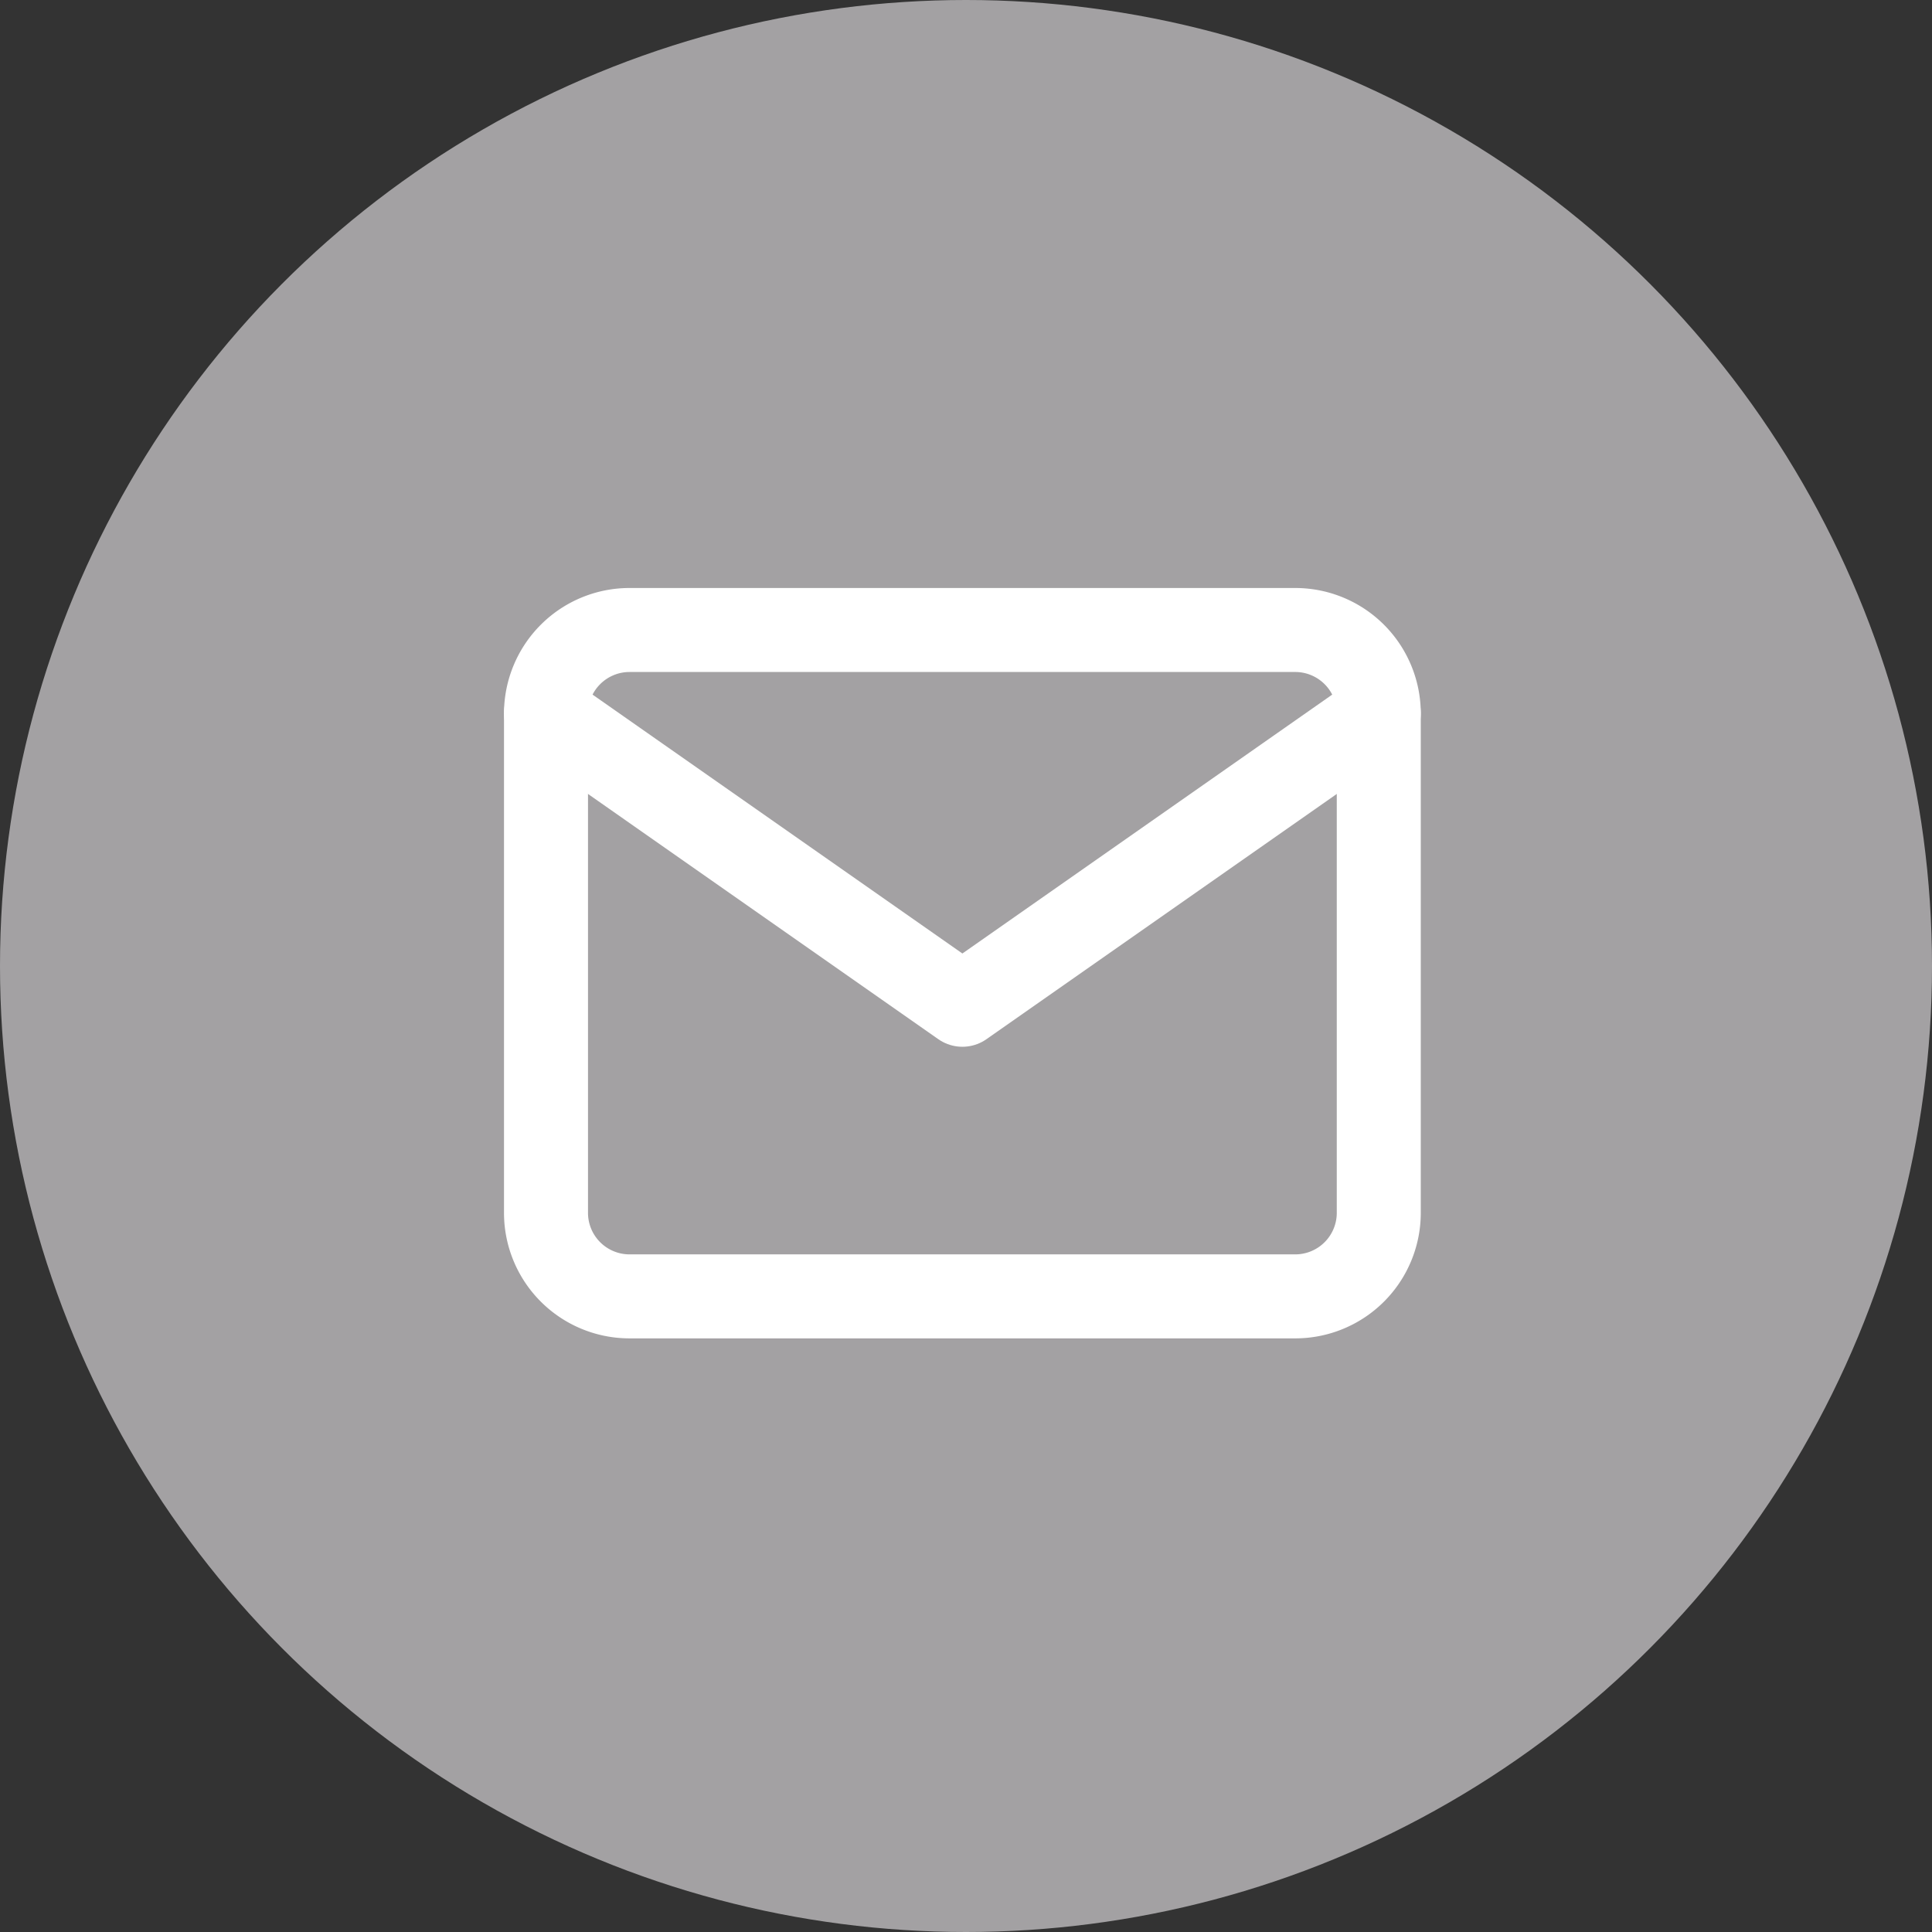
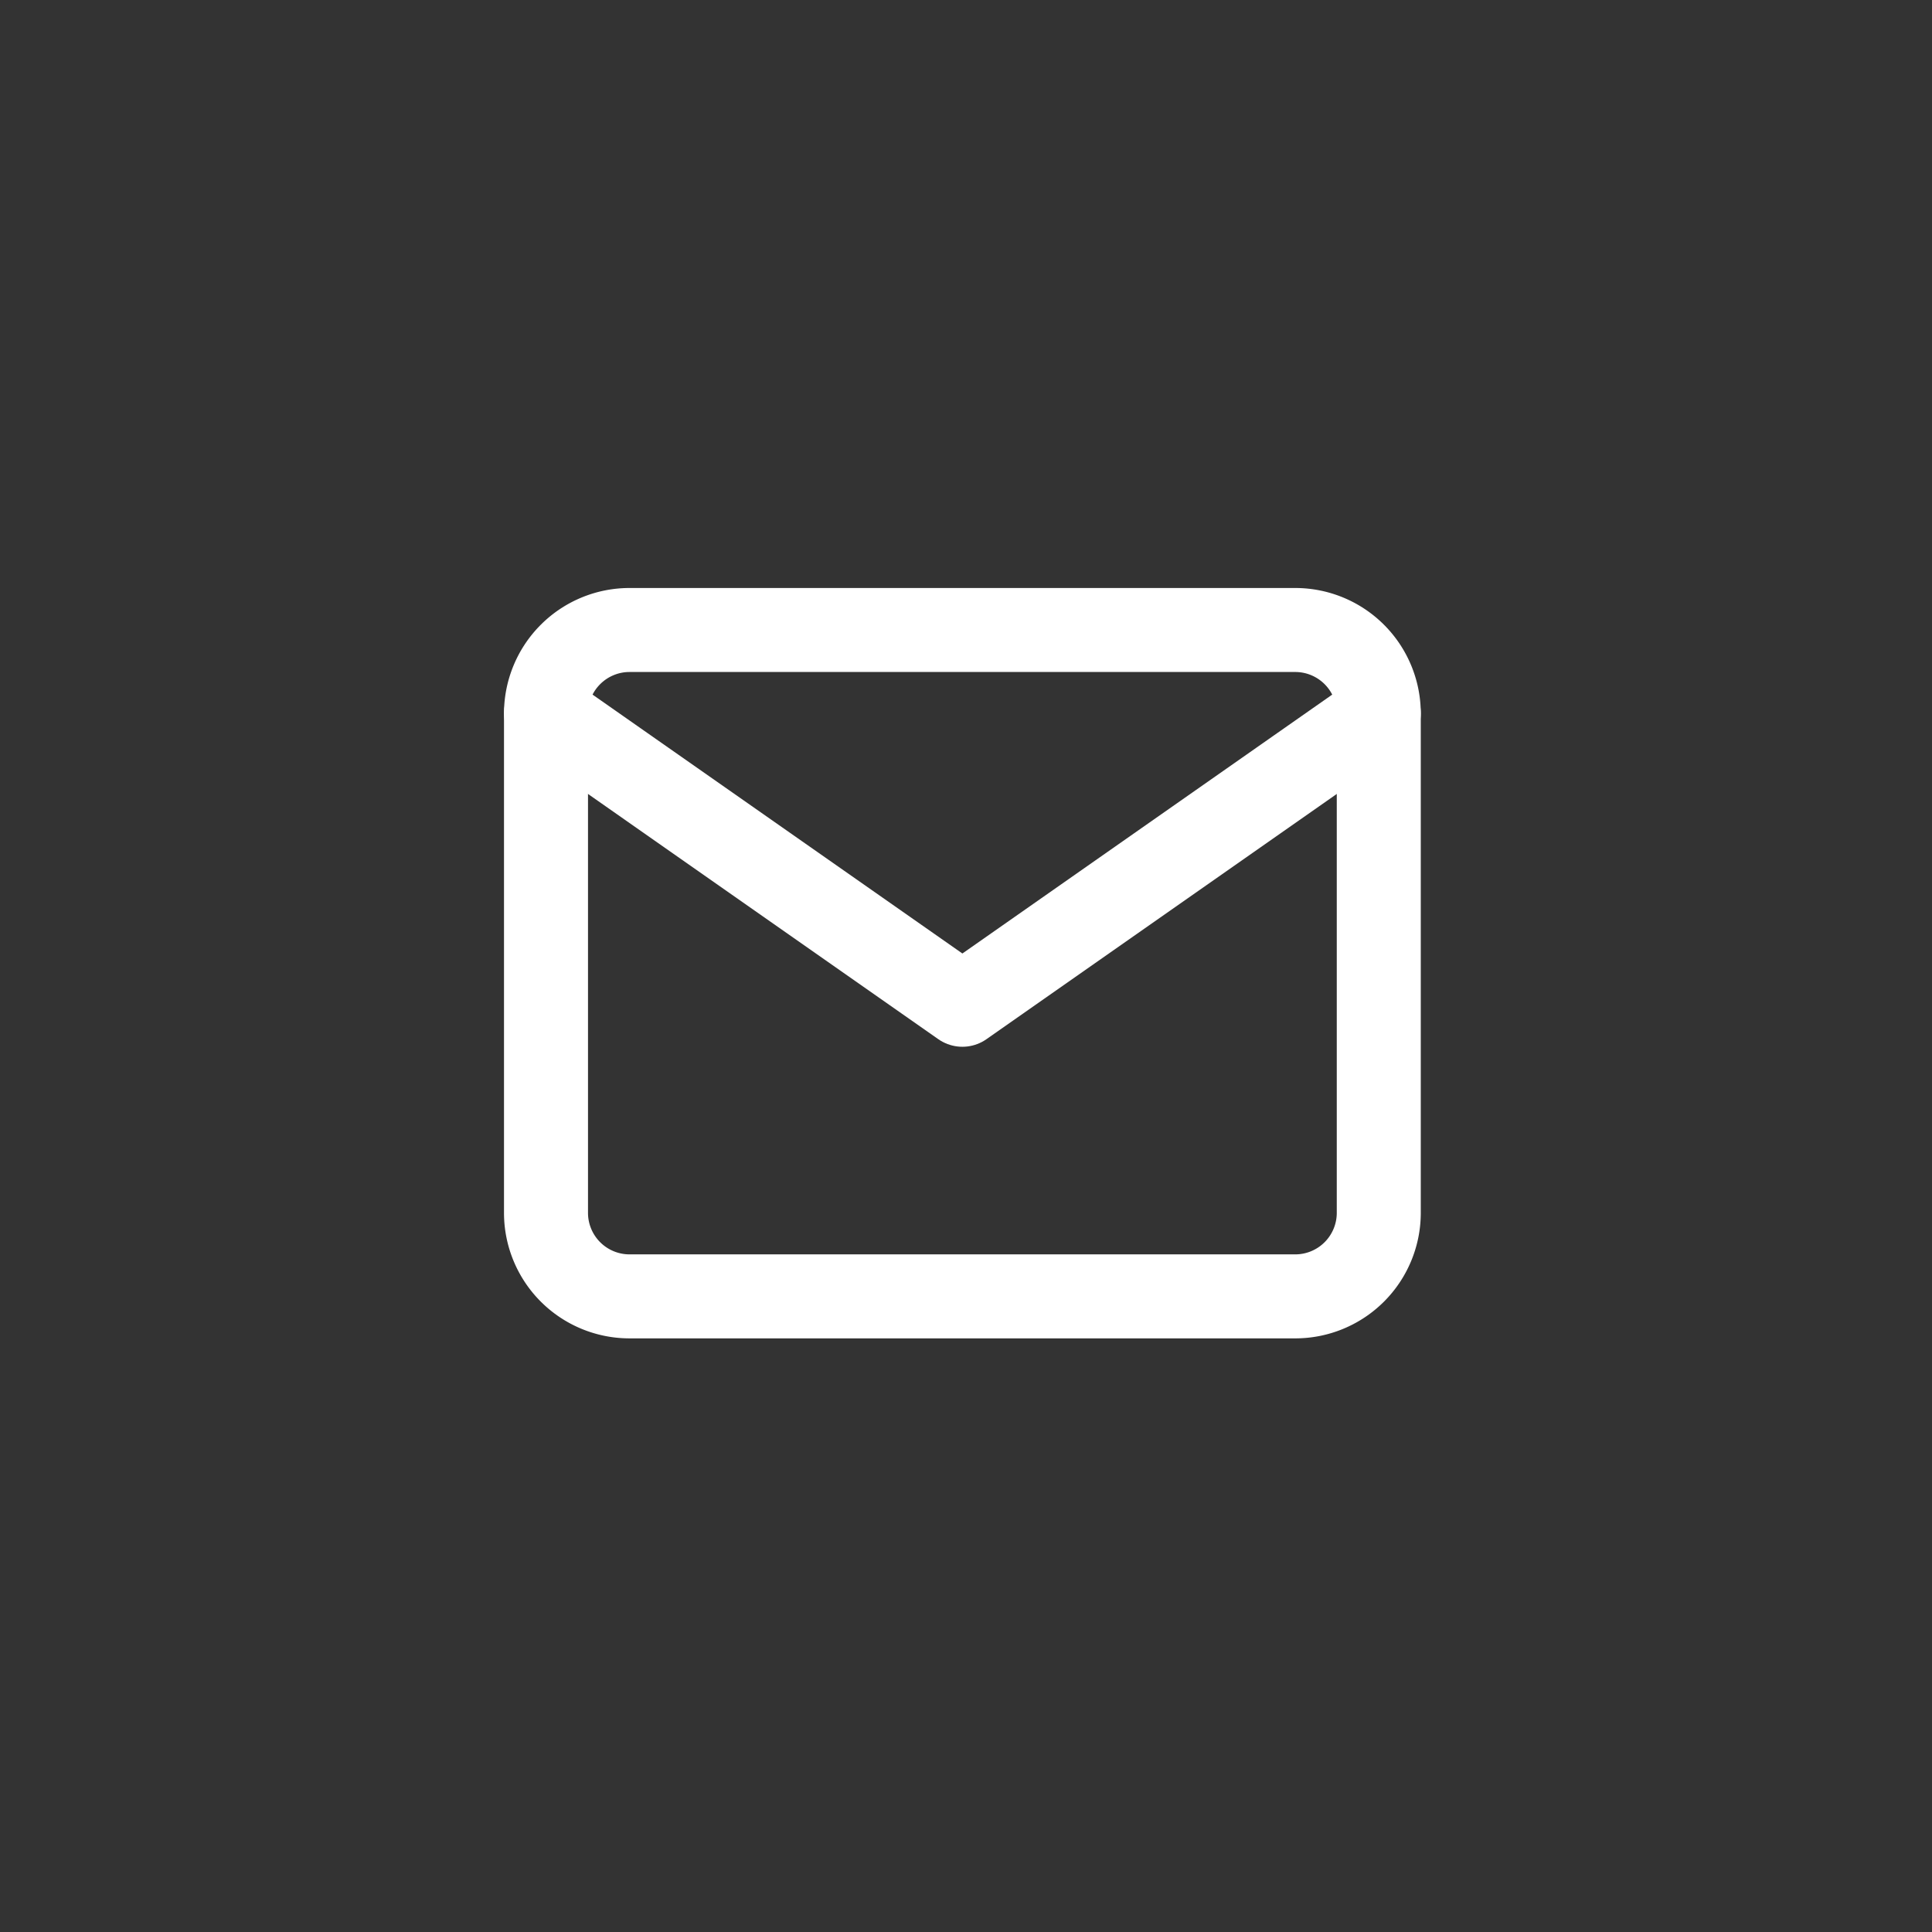
<svg xmlns="http://www.w3.org/2000/svg" width="46" height="46" viewBox="0 0 46 46">
  <rect x="0" y="0" width="46" height="46" fill="#333333" stroke="none" />
  <g id="Group_12" data-name="Group 12" transform="translate(-2732 -788)">
-     <circle id="Ellipse_3" data-name="Ellipse 3" cx="23" cy="23" r="23" transform="translate(2732 788)" fill="#a3a1a3" />
    <g id="Icon_feather-mail" data-name="Icon feather-mail" transform="translate(2742 797)">
      <path id="Path_3" data-name="Path 3" d="M4.983,6H20.845a1.989,1.989,0,0,1,1.983,1.983v11.9a1.989,1.989,0,0,1-1.983,1.983H4.983A1.989,1.989,0,0,1,3,19.88V7.983A1.989,1.989,0,0,1,4.983,6Z" fill="none" stroke="#fff" stroke-linecap="round" stroke-linejoin="round" stroke-width="2" />
      <path id="Path_4" data-name="Path 4" d="M22.828,9l-9.914,6.94L3,9" transform="translate(0 -1.017)" fill="none" stroke="#fff" stroke-linecap="round" stroke-linejoin="round" stroke-width="2" />
    </g>
  </g>
</svg>